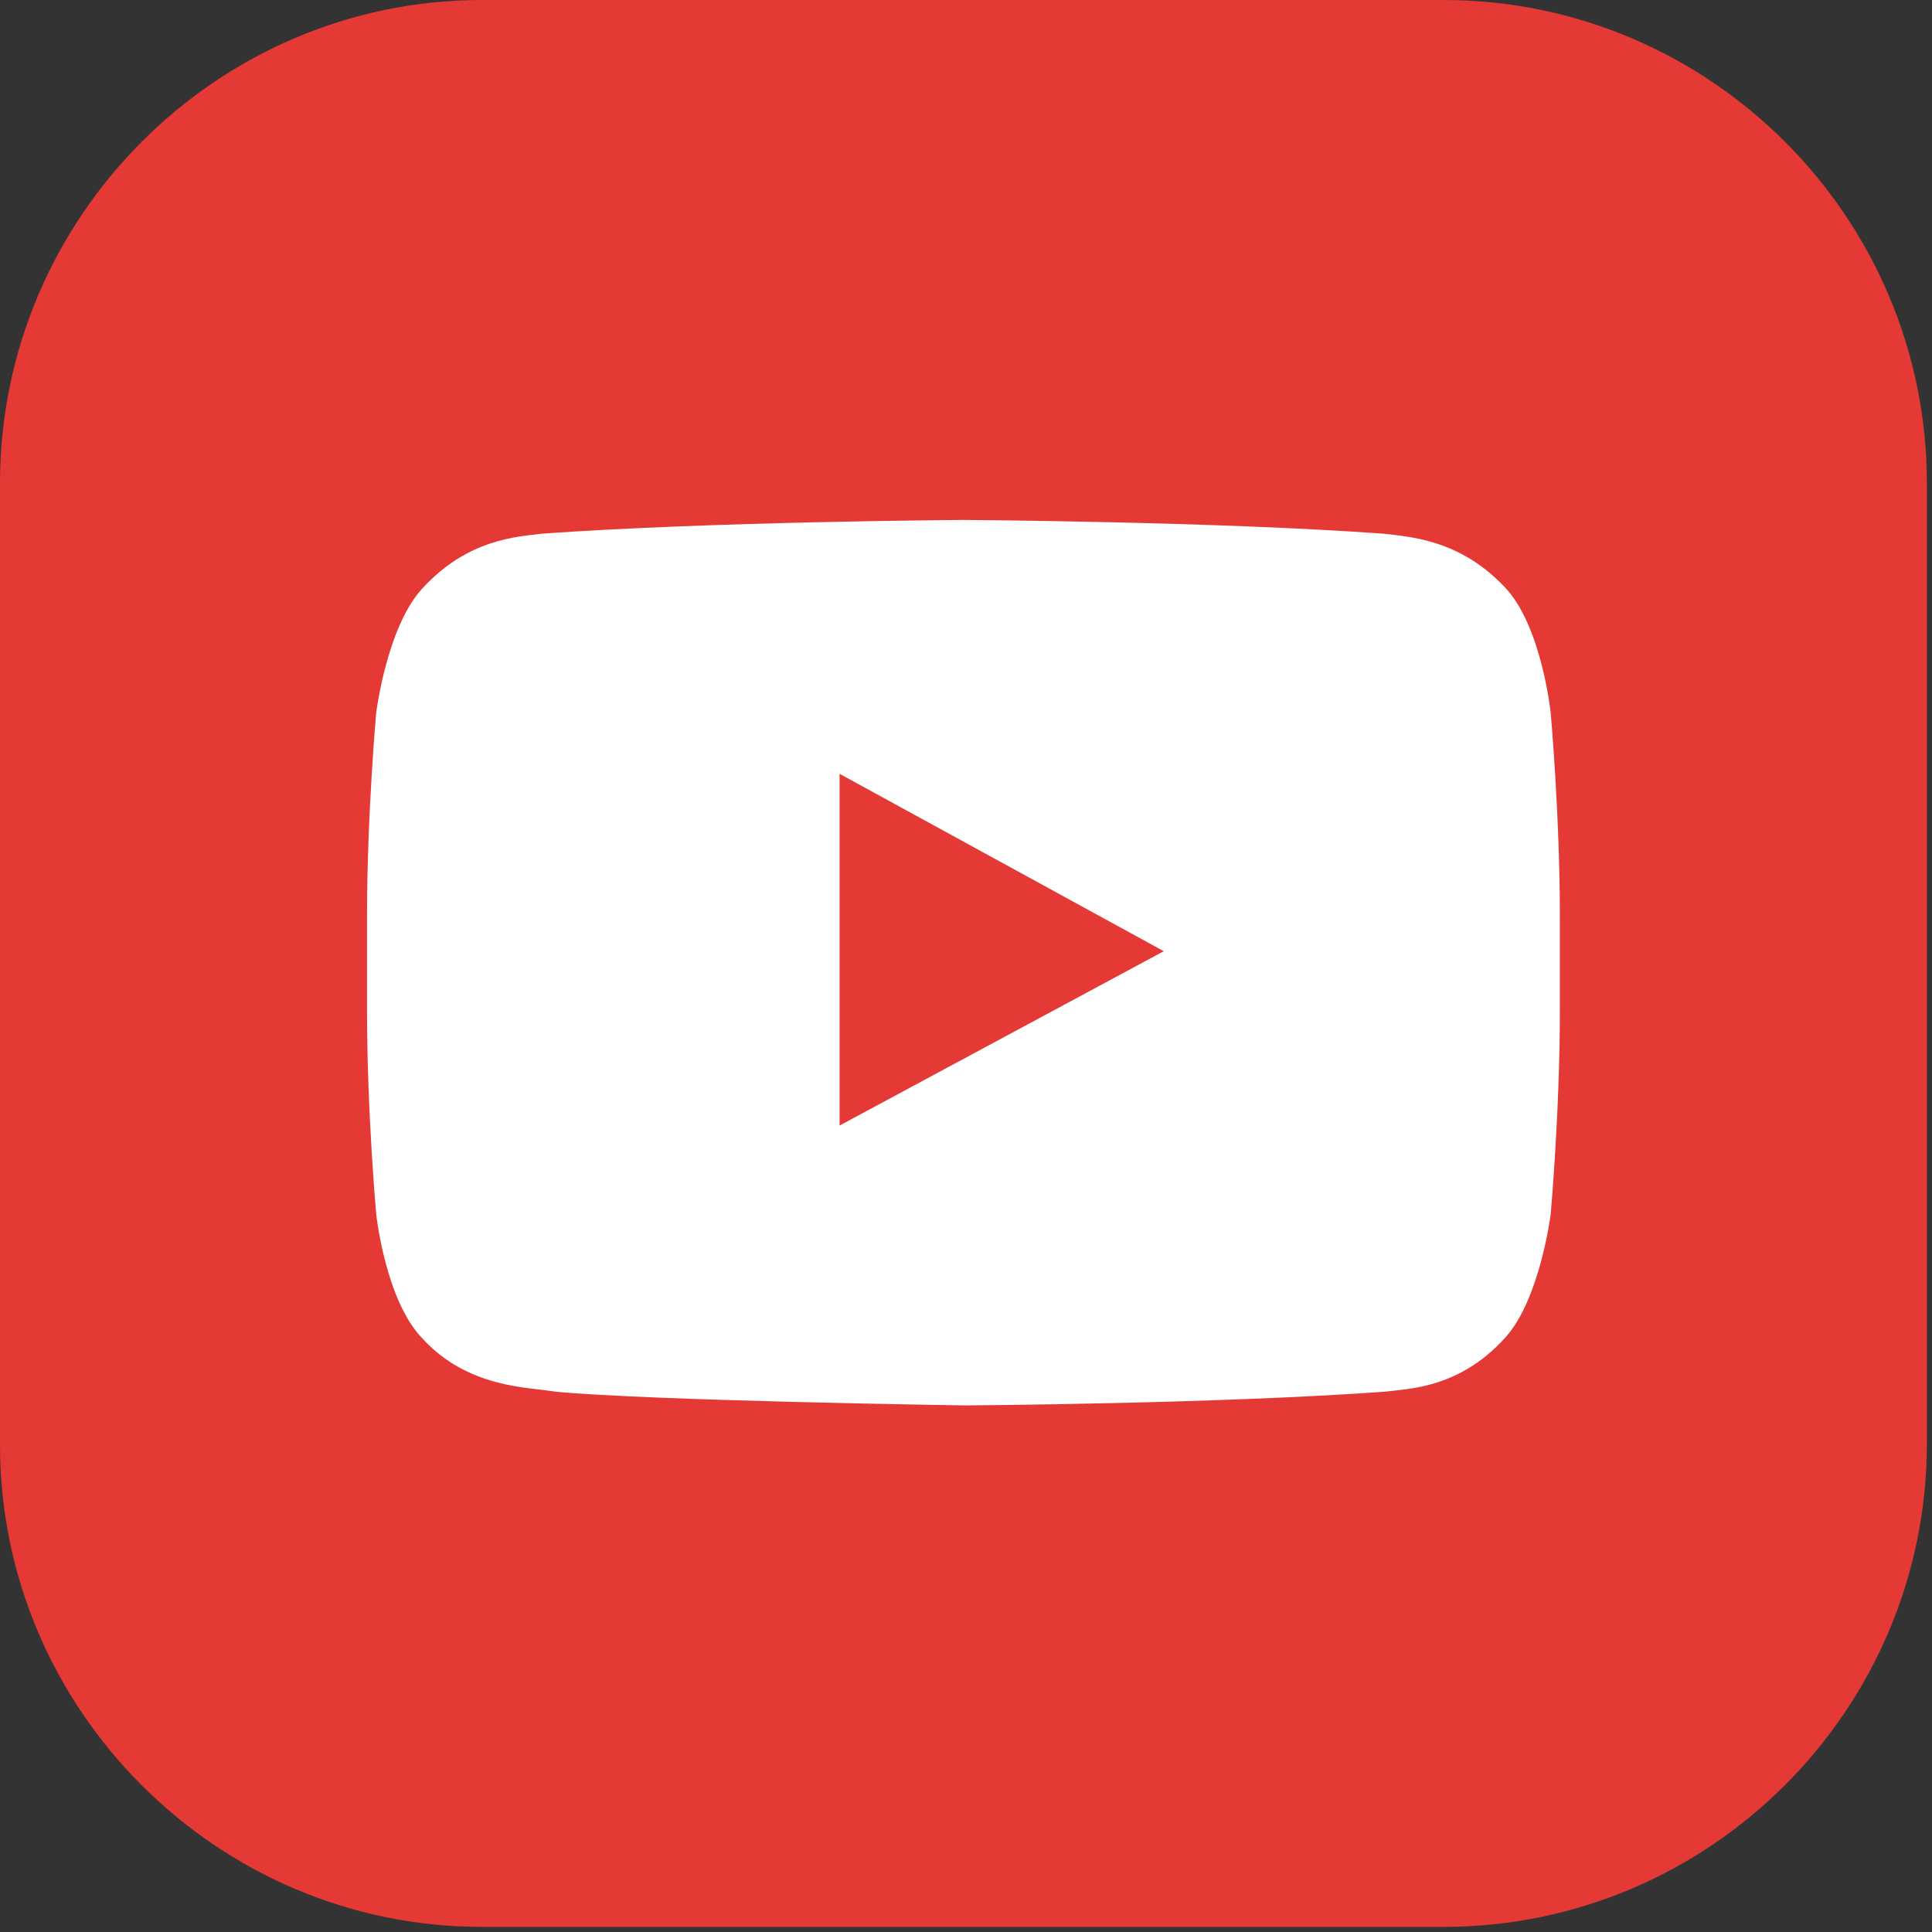
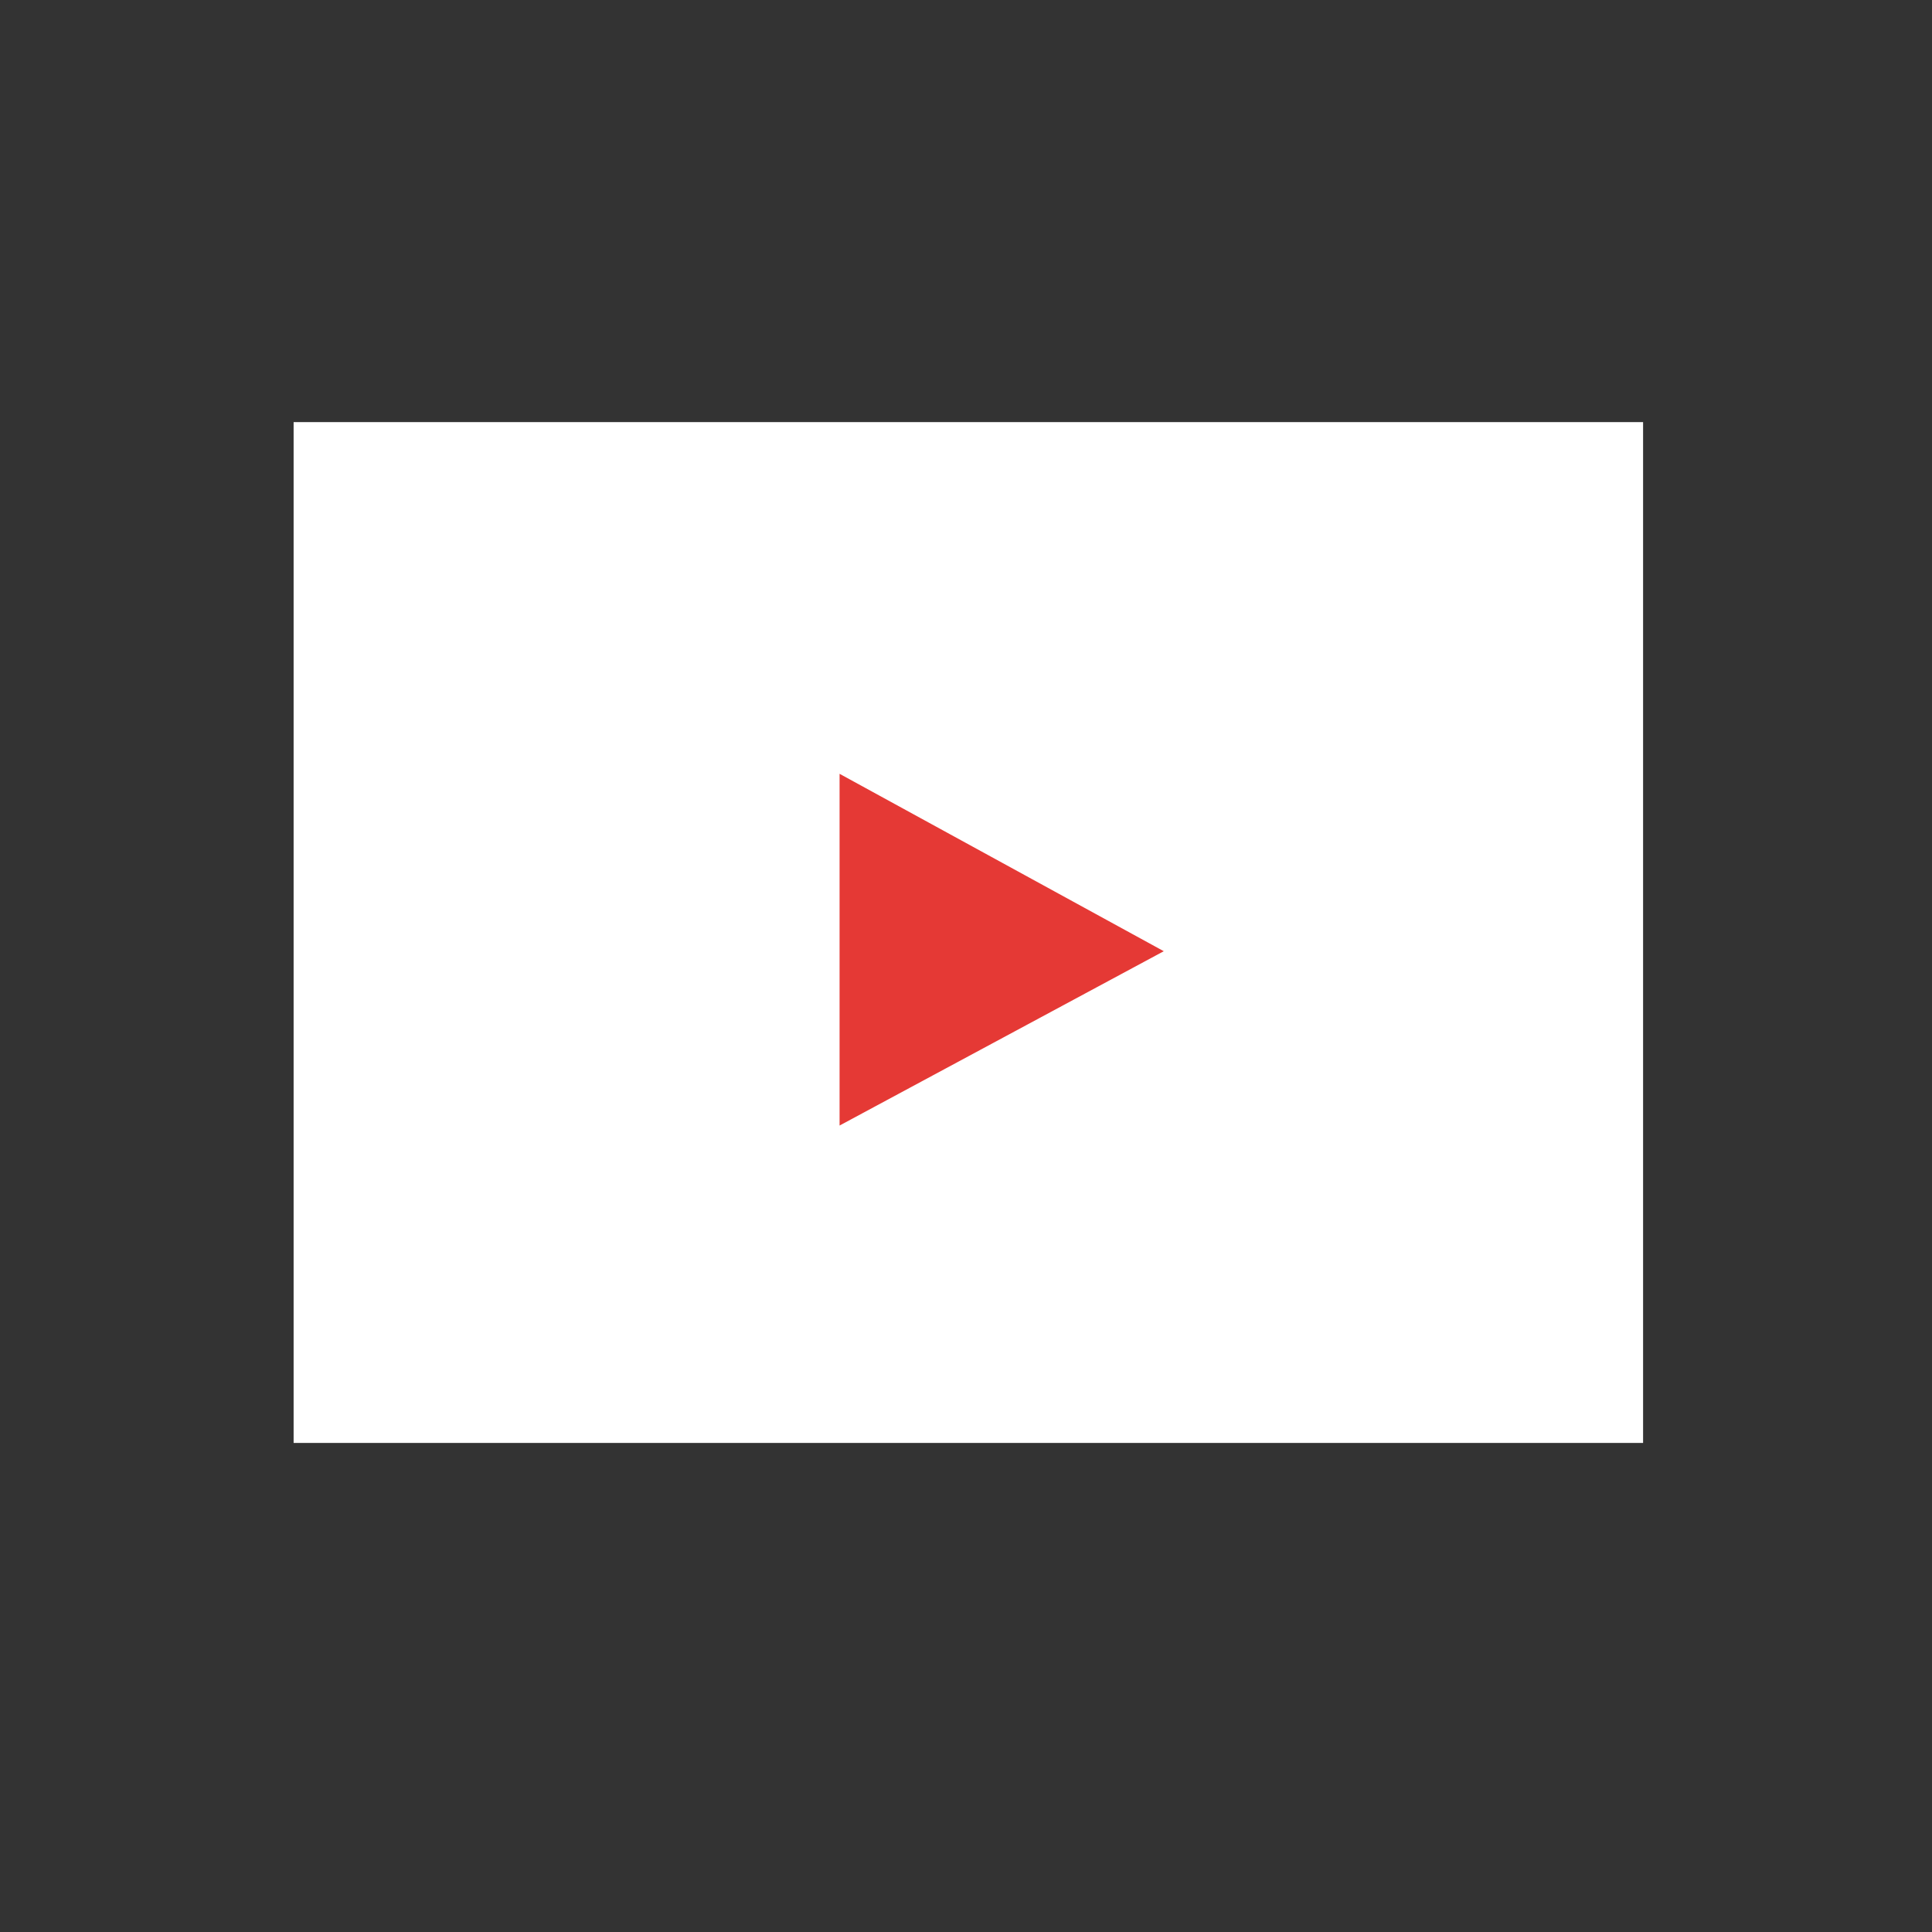
<svg xmlns="http://www.w3.org/2000/svg" width="100%" height="100%" viewBox="0 0 284 284" version="1.1" xml:space="preserve" style="fill-rule:evenodd;clip-rule:evenodd;stroke-linejoin:round;stroke-miterlimit:2;">
  <rect x="0" y="0" width="284" height="284" fill="#333333" stroke="none" />
  <g>
    <rect x="43.161" y="62.049" width="198.369" height="150.06" style="fill:white;" />
    <g transform="matrix(0.562,0,0,0.562,0,0)">
      <path d="M219.6,202.4L219.6,294.4L304.4,248.8L219.6,202.4Z" style="fill:rgb(229,57,53);fill-rule:nonzero;" />
    </g>
    <g transform="matrix(0.562,0,0,0.562,0,0)">
-       <path d="M377.6,0L126,0C56.8,0 0,56.8 0,126.4L0,378C0,447.2 56.8,504 126,504L377.6,504C447.2,504 504,447.2 504,377.6L504,126.4C504,56.8 447.2,0 377.6,0ZM408,264.4C408,290.8 405.6,317.6 405.6,317.6C405.6,317.6 402.8,340 393.6,350C381.6,363.2 368.4,363.2 362.4,364C318.4,367.2 252.4,367.6 252.4,367.6C252.4,367.6 170.4,366.4 145.2,364C138.4,362.8 122.4,363.2 110.4,350C100.8,340 98.4,317.6 98.4,317.6C98.4,317.6 96,290.8 96,264.4L96,239.6C96,213.2 98.4,186.4 98.4,186.4C98.4,186.4 101.2,164 110.4,154C122.4,140.8 135.6,140.4 141.6,139.6C186,136.4 252,136 252,136C252,136 318,136.4 362,139.6C368,140.4 381.6,140.8 393.6,153.6C403.2,163.6 405.6,186.4 405.6,186.4C405.6,186.4 408,213.2 408,239.6L408,264.4Z" style="fill:rgb(229,57,53);fill-rule:nonzero;" />
-     </g>
+       </g>
  </g>
</svg>